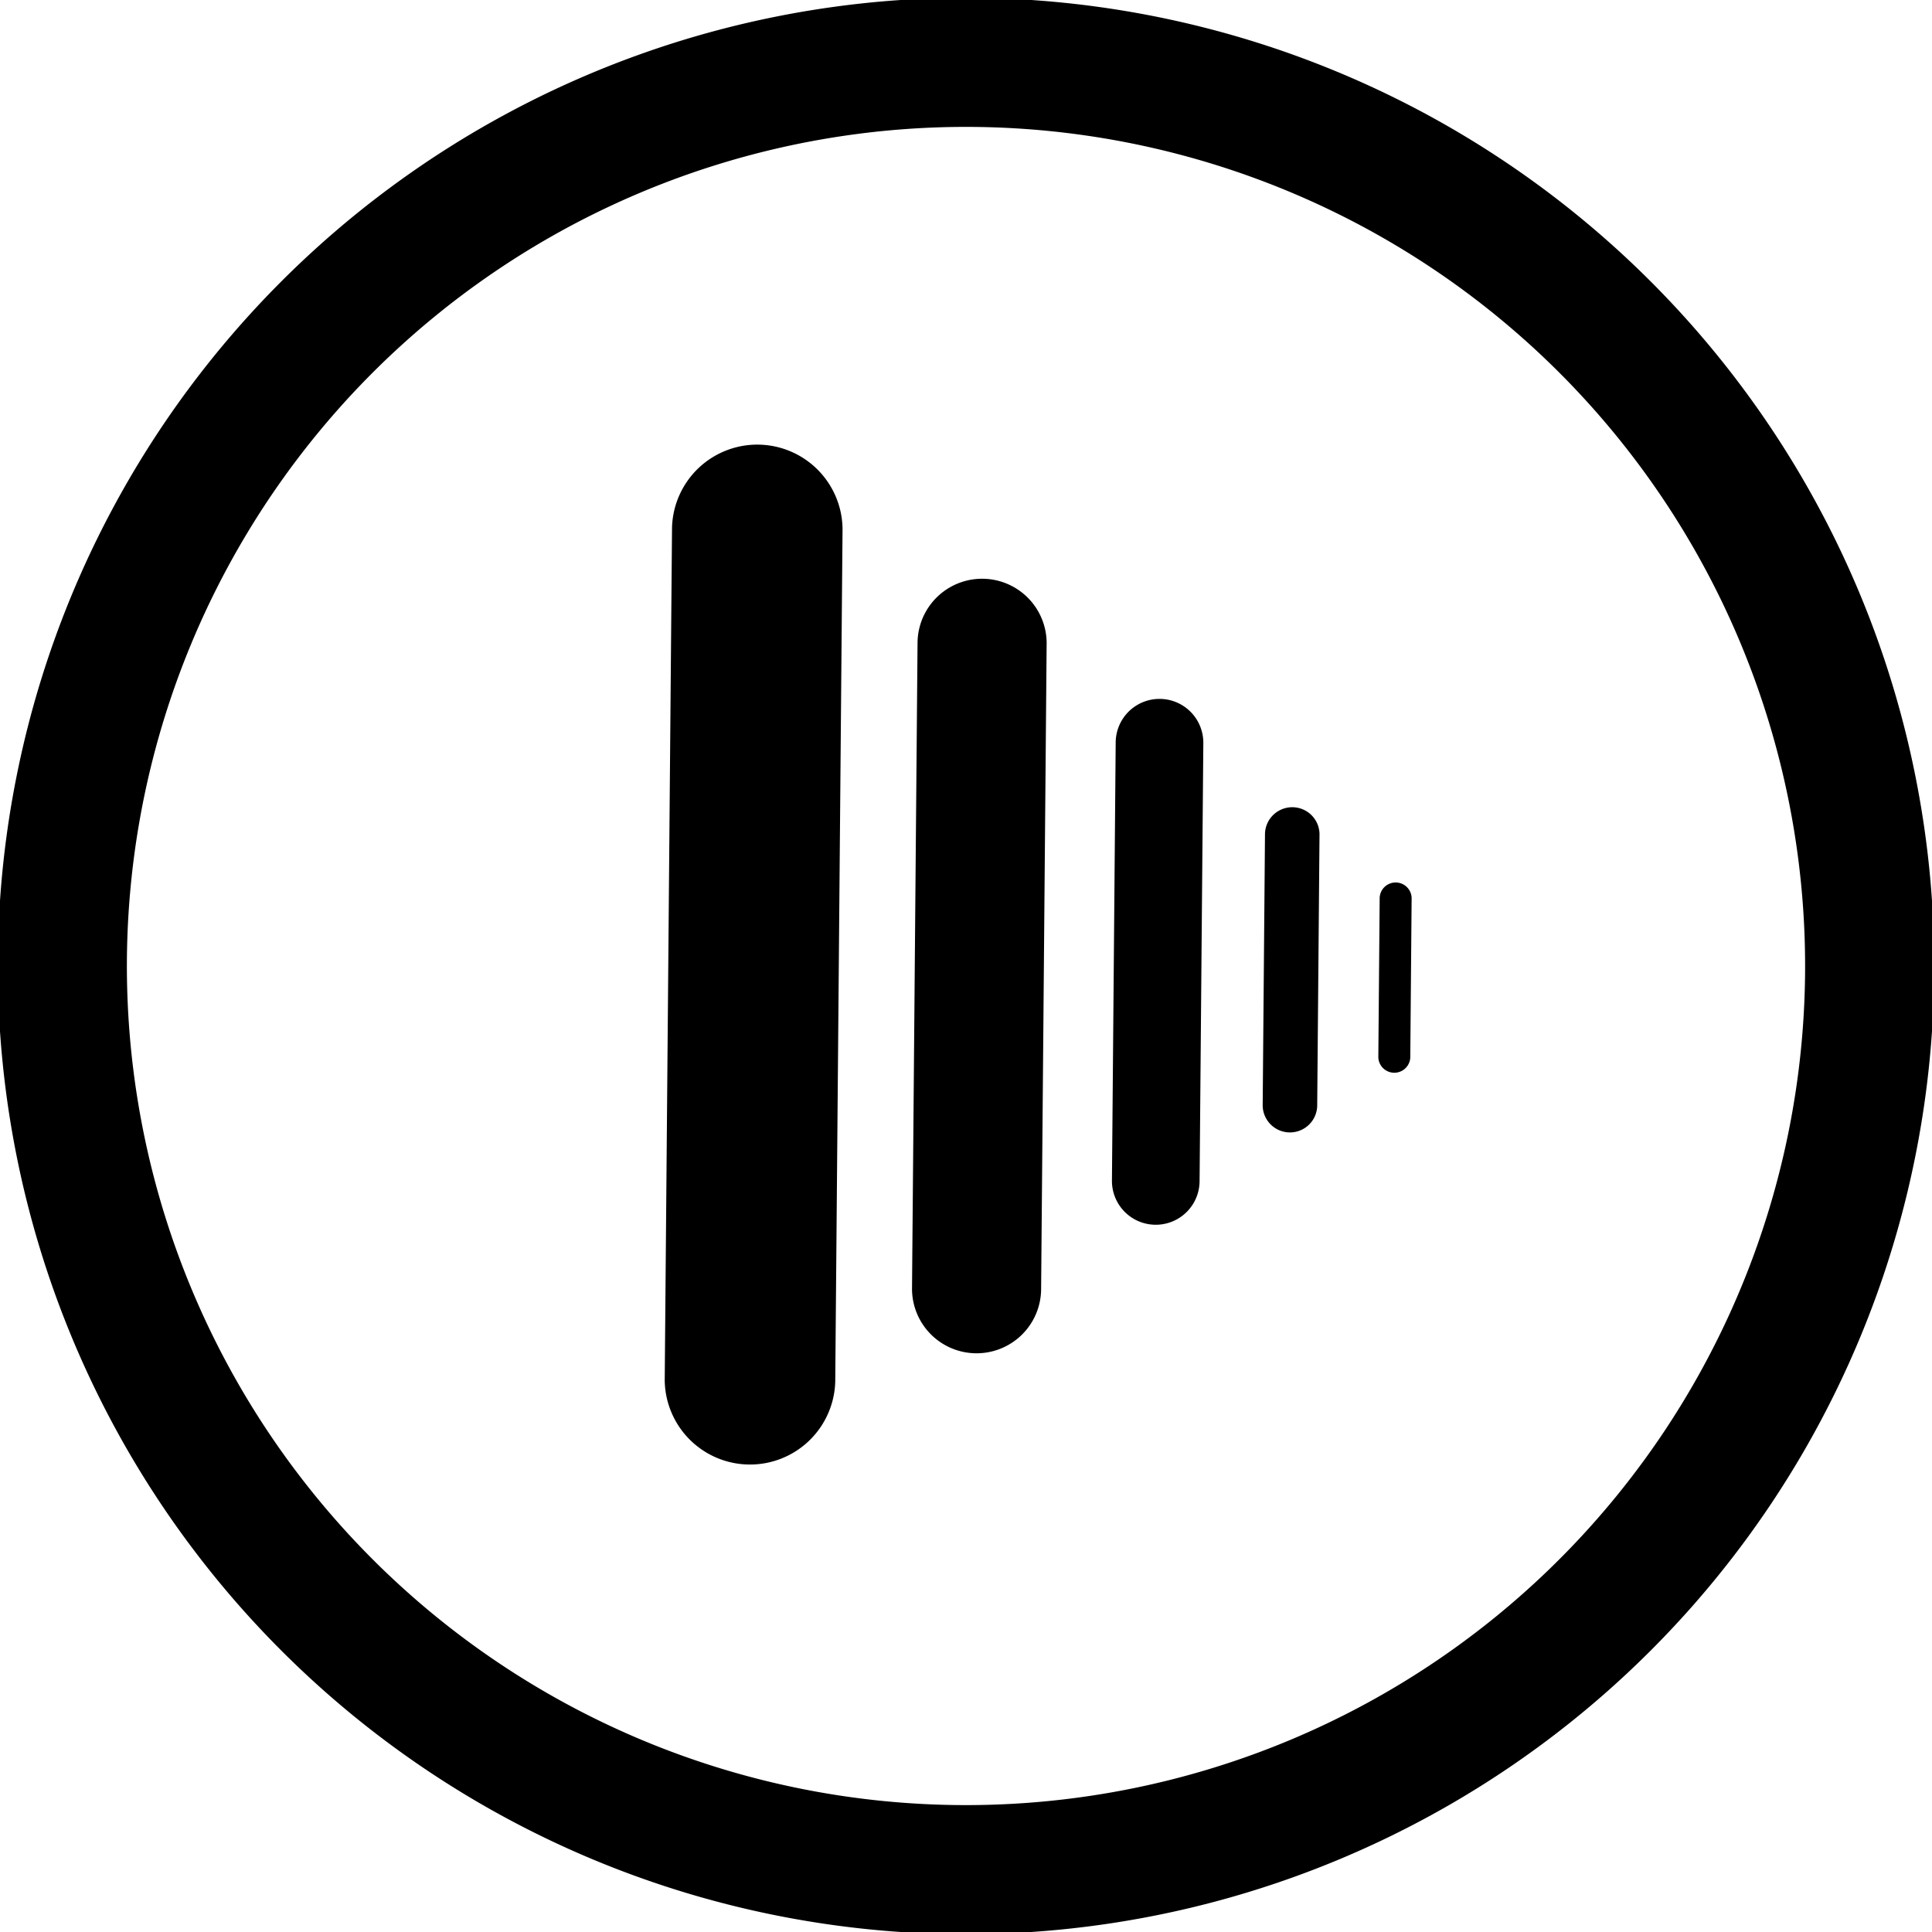
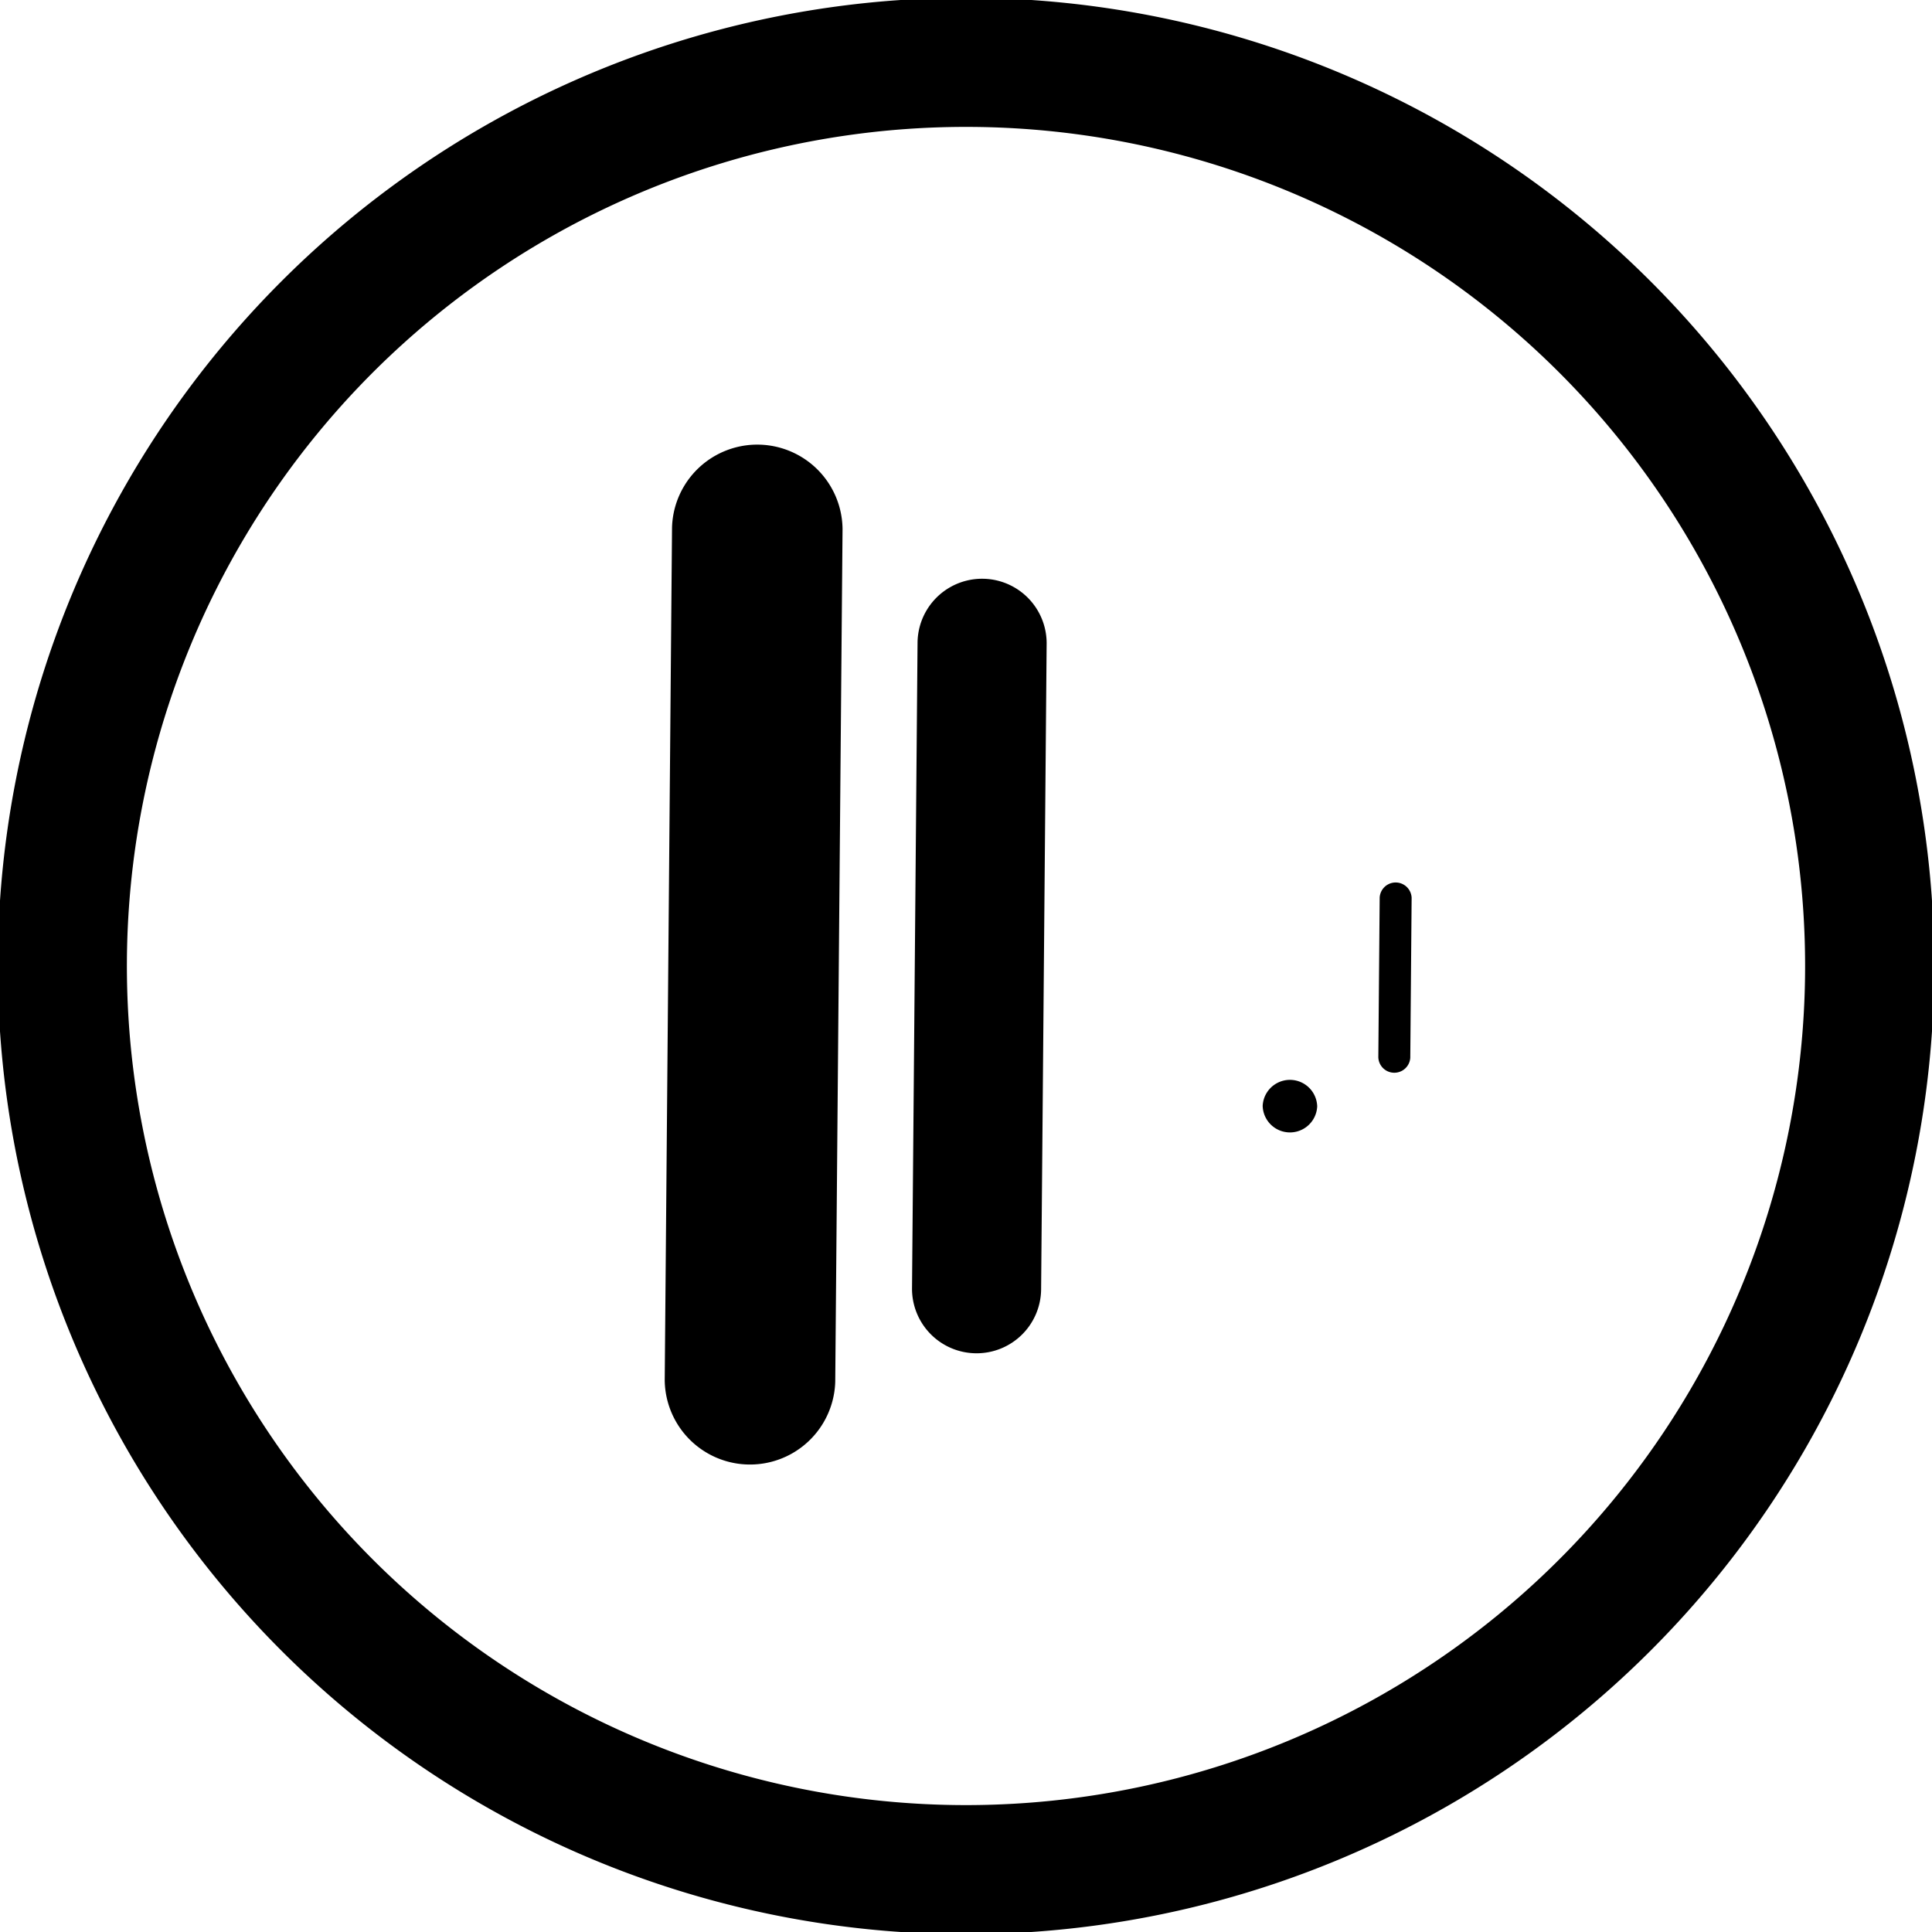
<svg xmlns="http://www.w3.org/2000/svg" xmlns:ns1="http://sodipodi.sourceforge.net/DTD/sodipodi-0.dtd" xmlns:ns2="http://www.inkscape.org/namespaces/inkscape" viewBox="0 0 50 50" version="1.1" id="svg4" ns1:docname="strzaly-lewo.svg" ns2:export-filename="VIDEO B.svg" ns2:export-xdpi="96" ns2:export-ydpi="96" width="50" height="50">
  <ns1:namedview id="namedview4" pagecolor="#505050" bordercolor="#eeeeee" borderopacity="1" ns2:showpageshadow="0" ns2:pageopacity="0" ns2:pagecheckerboard="0" ns2:deskcolor="#505050" showgrid="false" />
  <defs id="defs1">
    <style id="style1">.cls-1{fill:#101820;}</style>
  </defs>
  <title id="title1" />
  <g id="g1" transform="translate(-25,-25)">
    <path class="cls-1" d="M 50,75.057 A 25.057,25.057 0 1 1 75.057,50 25.057,25.057 0 0 1 50,75.057 Z M 50,28.284 A 21.716,21.716 0 1 0 71.716,50 21.716,21.716 0 0 0 50,28.284 Z" id="path1" style="fill:#000000;stroke-width:1.67" />
    <path class="cls-1" d="m 48.746,41.634 -0.143,16.704 a 1.67,1.67 0 0 0 3.341,0.029 l 0.143,-16.704 a 1.67,1.67 0 0 0 -3.341,-0.029 z" id="path2" style="fill:#000000;stroke-width:1.67" />
-     <path class="cls-1" d="m 53.874,44.212 -0.097,11.341 a 1.134,1.134 0 0 0 2.268,0.019 l 0.097,-11.341 a 1.134,1.134 0 0 0 -2.268,-0.019 z" id="path2-9" style="fill:#000000;stroke-width:1.134" />
-     <path class="cls-1" d="m 57.738,46.565 -0.06,7.056 a 0.706,0.706 0 0 0 1.411,0.012 l 0.06,-7.056 a 0.706,0.706 0 0 0 -1.411,-0.012 z" id="path2-9-4" style="fill:#000000;stroke-width:0.706" />
+     <path class="cls-1" d="m 57.738,46.565 -0.06,7.056 a 0.706,0.706 0 0 0 1.411,0.012 a 0.706,0.706 0 0 0 -1.411,-0.012 z" id="path2-9-4" style="fill:#000000;stroke-width:0.706" />
    <path class="cls-1" d="m 60.706,48.229 -0.035,4.136 a 0.414,0.414 0 0 0 0.827,0.007 l 0.035,-4.136 a 0.414,0.414 0 0 0 -0.827,-0.007 z" id="path2-9-4-8" style="fill:#000000;stroke-width:0.414" />
    <path class="cls-1" d="M 42.392,38.652 42.203,60.719 a 2.207,2.207 0 0 0 4.413,0.038 l 0.189,-22.067 a 2.207,2.207 0 0 0 -4.413,-0.038 z" id="path2-7" style="fill:#000000;stroke-width:2.207" />
  </g>
</svg>